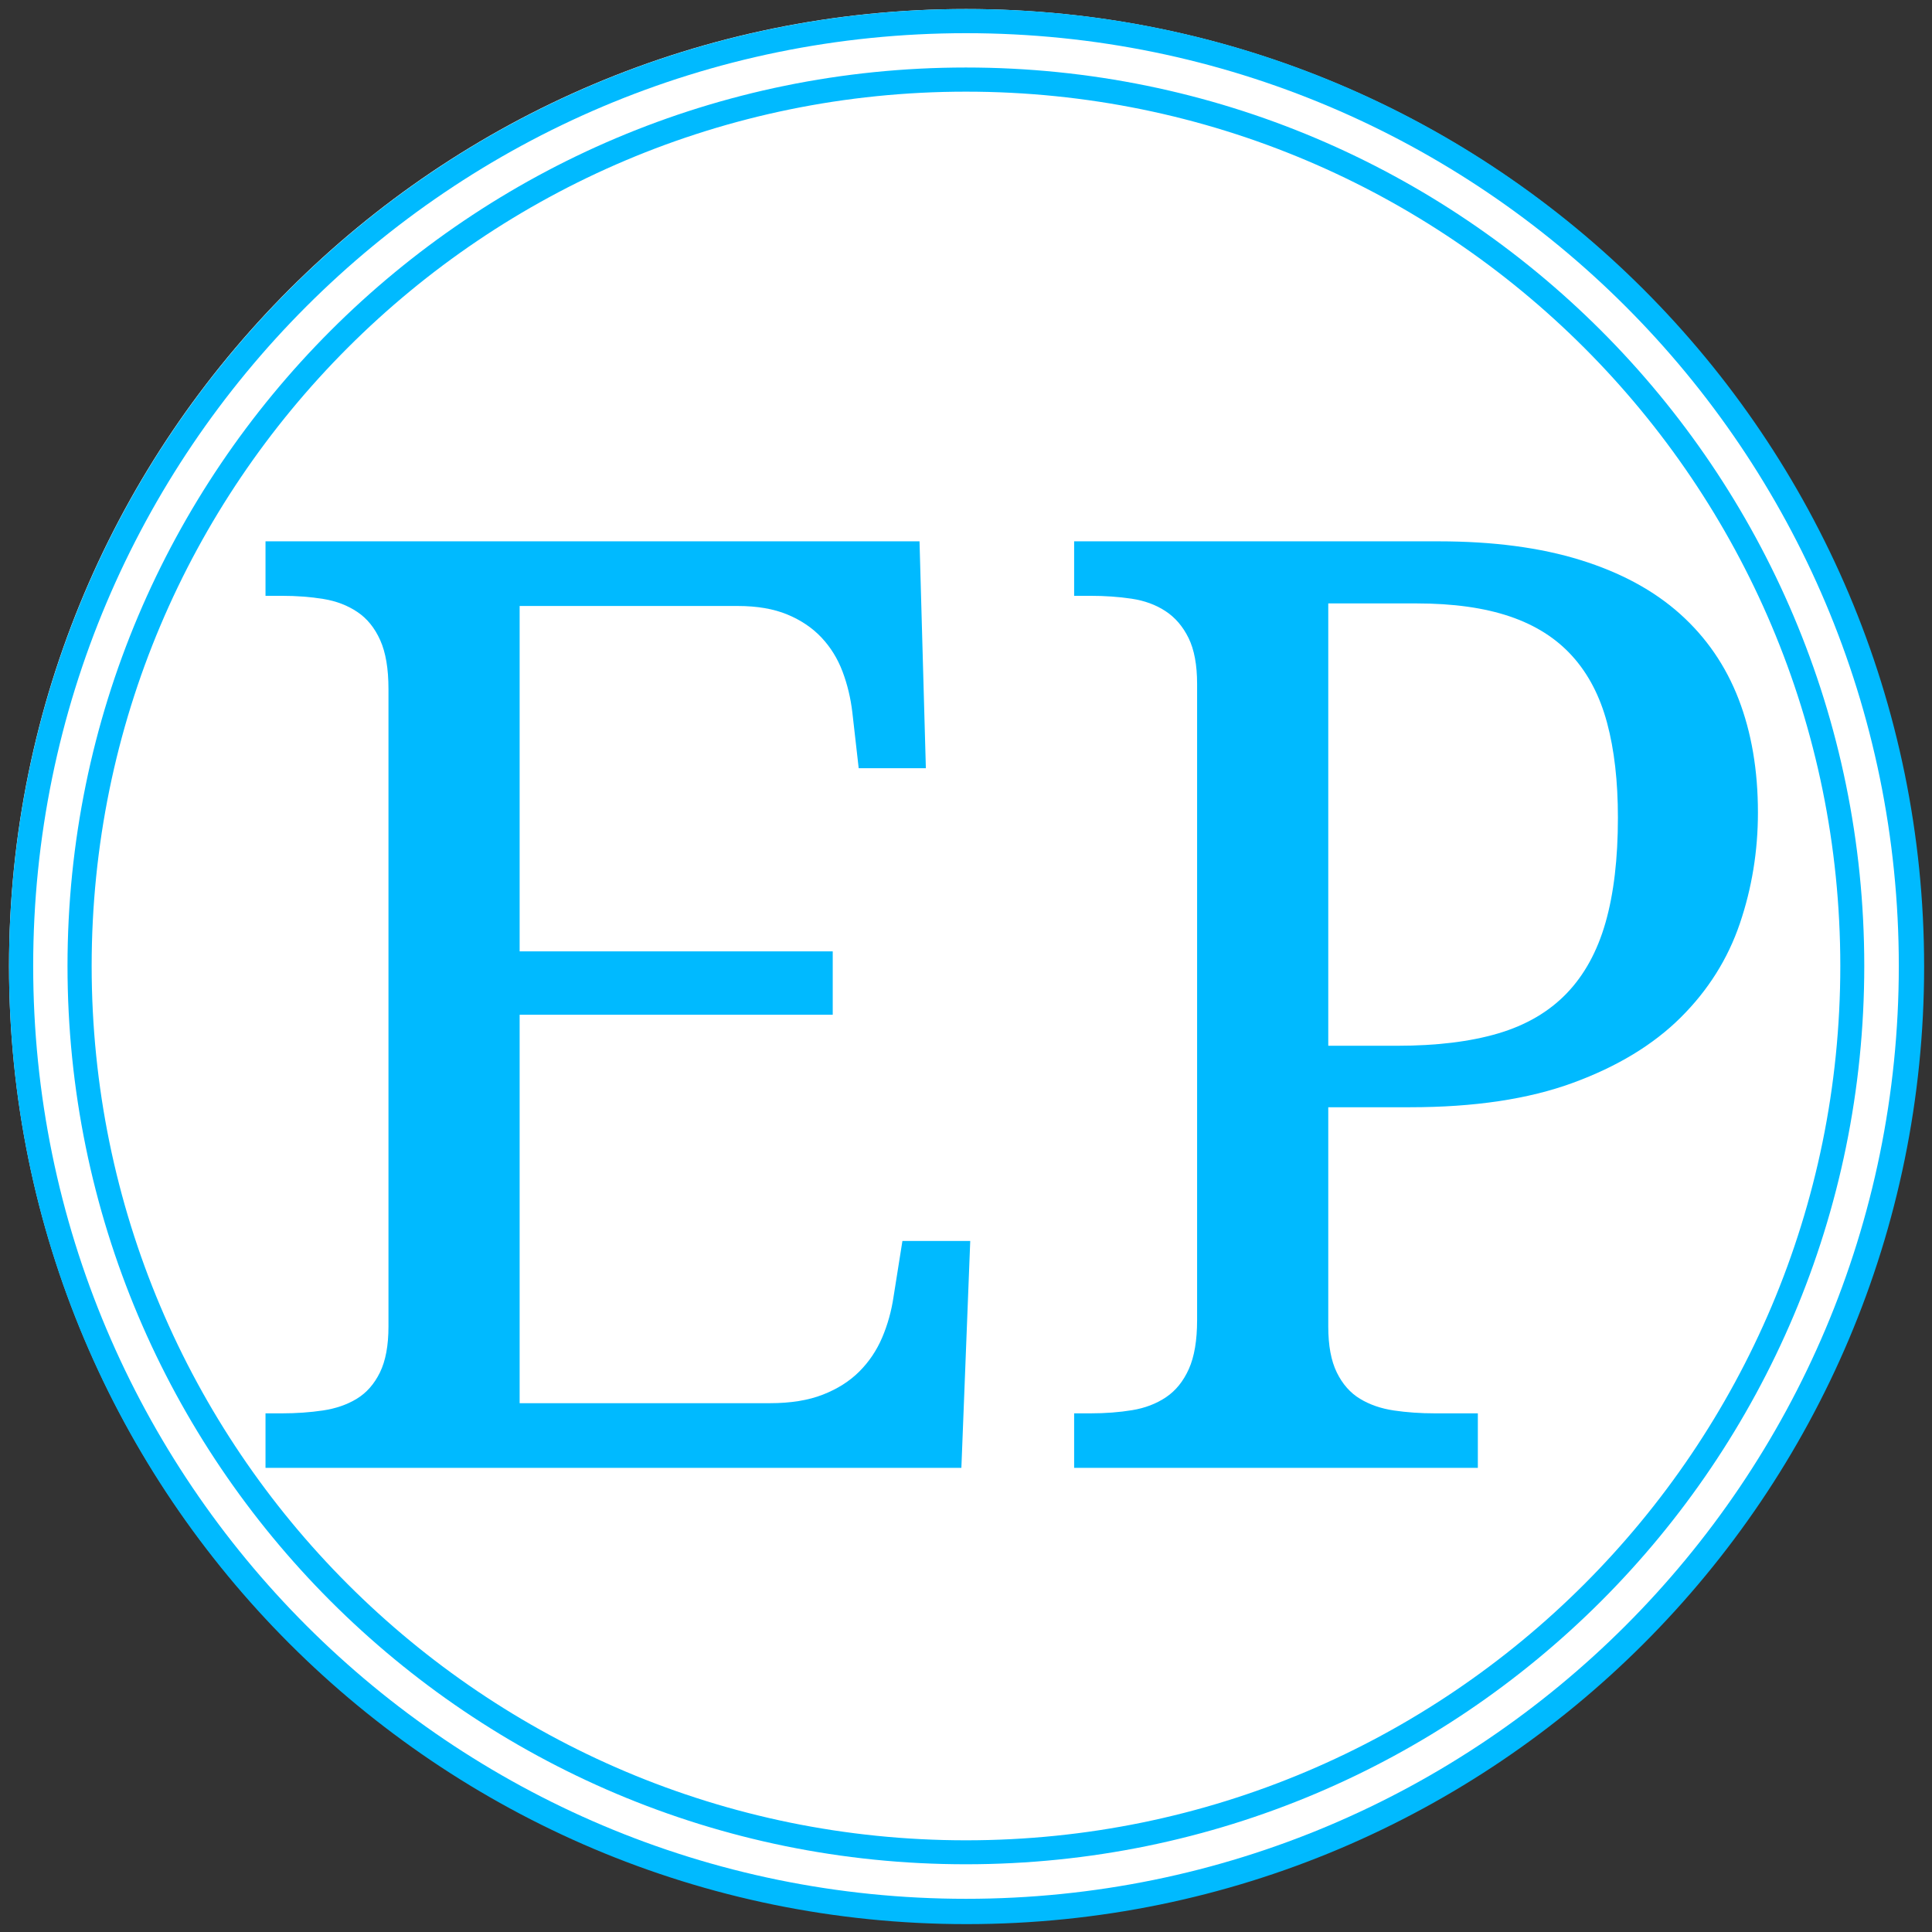
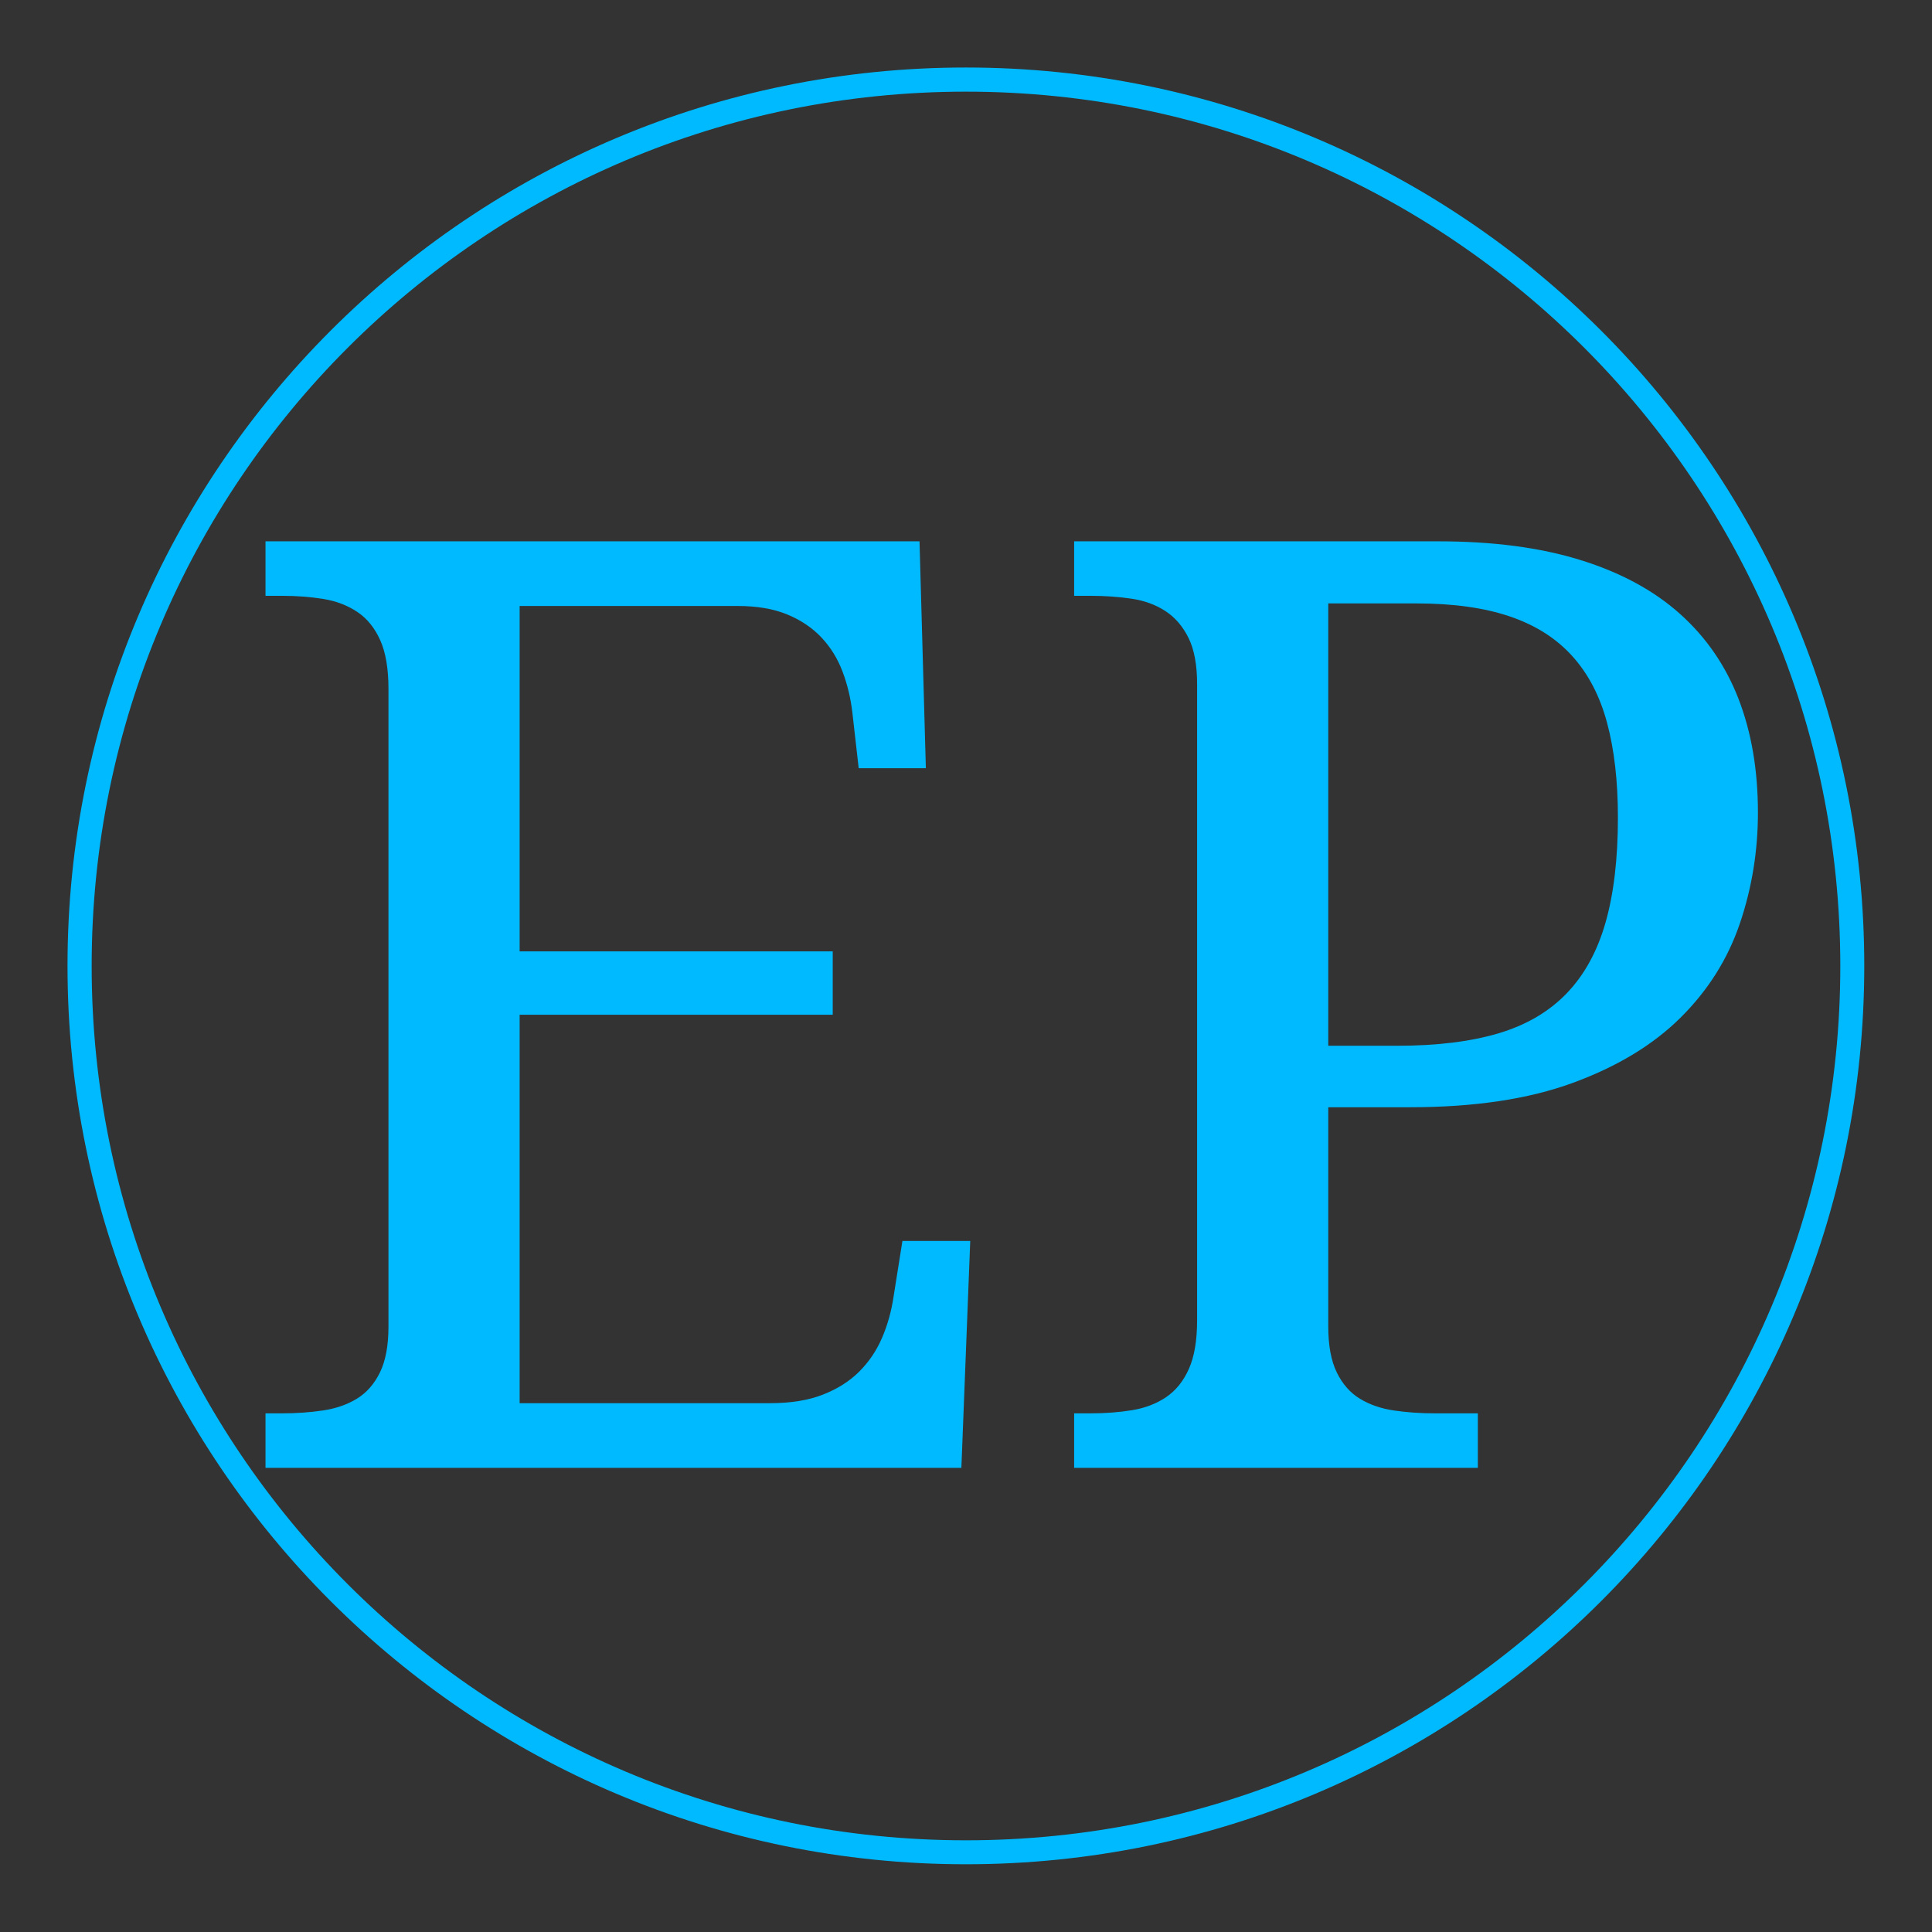
<svg xmlns="http://www.w3.org/2000/svg" width="800" zoomAndPan="magnify" viewBox="0 0 600 600" height="800" preserveAspectRatio="xMidYMid meet" version="1.0">
  <rect x="0" y="0" width="600" height="600" fill="#333333" stroke="none" />
  <defs>
    <g />
    <clipPath id="8c2eda8930">
      <path d="M 2.805 2.805 L 597.195 2.805 L 597.195 597.195 L 2.805 597.195 Z M 2.805 2.805 " clip-rule="nonzero" />
    </clipPath>
    <clipPath id="89a70e31cb">
-       <path d="M 300 2.805 C 135.863 2.805 2.805 135.863 2.805 300 C 2.805 464.137 135.863 597.195 300 597.195 C 464.137 597.195 597.195 464.137 597.195 300 C 597.195 135.863 464.137 2.805 300 2.805 Z M 300 2.805 " clip-rule="nonzero" />
-     </clipPath>
+       </clipPath>
    <clipPath id="cdc6ab4685">
-       <path d="M 2.805 2.805 L 597.555 2.805 L 597.555 597.555 L 2.805 597.555 Z M 2.805 2.805 " clip-rule="nonzero" />
-     </clipPath>
+       </clipPath>
    <clipPath id="1939a22c2e">
-       <path d="M 300.18 2.805 C 135.945 2.805 2.805 135.945 2.805 300.18 C 2.805 464.418 135.945 597.555 300.18 597.555 C 464.418 597.555 597.555 464.418 597.555 300.18 C 597.555 135.945 464.418 2.805 300.18 2.805 Z M 300.18 2.805 " clip-rule="nonzero" />
-     </clipPath>
+       </clipPath>
    <clipPath id="6e487209d6">
      <path d="M 20.965 20.965 L 578.965 20.965 L 578.965 578.965 L 20.965 578.965 Z M 20.965 20.965 " clip-rule="nonzero" />
    </clipPath>
    <clipPath id="320d49b95b">
      <path d="M 299.965 20.965 C 145.879 20.965 20.965 145.879 20.965 299.965 C 20.965 454.055 145.879 578.965 299.965 578.965 C 454.055 578.965 578.965 454.055 578.965 299.965 C 578.965 145.879 454.055 20.965 299.965 20.965 Z M 299.965 20.965 " clip-rule="nonzero" />
    </clipPath>
  </defs>
  <g clip-path="url(#8c2eda8930)">
    <g clip-path="url(#89a70e31cb)">
      <path fill="#ffffff" d="M 2.805 2.805 L 597.195 2.805 L 597.195 597.195 L 2.805 597.195 Z M 2.805 2.805 " fill-opacity="1" fill-rule="nonzero" />
    </g>
  </g>
  <g clip-path="url(#cdc6ab4685)">
    <g clip-path="url(#1939a22c2e)">
      <path stroke-linecap="butt" transform="matrix(0.75, 0, 0, 0.75, 2.806, 2.806)" fill="none" stroke-linejoin="miter" d="M 396.256 -0.001 C 177.411 -0.001 -0.001 177.411 -0.001 396.256 C -0.001 615.107 177.411 792.514 396.256 792.514 C 615.107 792.514 792.514 615.107 792.514 396.256 C 792.514 177.411 615.107 -0.001 396.256 -0.001 Z M 396.256 -0.001 " stroke="#00baff" stroke-width="20" stroke-opacity="1" stroke-miterlimit="4" />
    </g>
  </g>
  <g clip-path="url(#6e487209d6)">
    <g clip-path="url(#320d49b95b)">
      <path stroke-linecap="butt" transform="matrix(0.75, 0, 0, 0.75, 20.966, 20.966)" fill="none" stroke-linejoin="miter" d="M 372.038 -0.001 C 166.569 -0.001 -0.001 166.569 -0.001 372.038 C -0.001 577.513 166.569 744.077 372.038 744.077 C 577.513 744.077 744.077 577.513 744.077 372.038 C 744.077 166.569 577.513 -0.001 372.038 -0.001 Z M 372.038 -0.001 " stroke="#00baff" stroke-width="20" stroke-opacity="1" stroke-miterlimit="4" />
    </g>
  </g>
  <g fill="#00baff" fill-opacity="1">
    <g transform="translate(67.112, 455.849)">
      <g>
        <path d="M 94.266 -20.078 L 172.016 -20.078 C 178.441 -20.078 183.914 -20.961 188.438 -22.734 C 192.969 -24.504 196.738 -26.895 199.75 -29.906 C 202.77 -32.926 205.133 -36.438 206.844 -40.438 C 208.551 -44.445 209.734 -48.68 210.391 -53.141 L 213.141 -70.453 L 234.203 -70.453 L 231.453 0 L 15.344 0 L 15.344 -16.922 L 20.469 -16.922 C 24.926 -16.922 29.156 -17.219 33.156 -17.812 C 37.164 -18.406 40.676 -19.617 43.688 -21.453 C 46.707 -23.285 49.102 -26.004 50.875 -29.609 C 52.645 -33.223 53.531 -37.984 53.531 -43.891 L 53.531 -241.875 C 53.531 -248.176 52.676 -253.227 50.969 -257.031 C 49.27 -260.832 46.91 -263.75 43.891 -265.781 C 40.867 -267.82 37.359 -269.172 33.359 -269.828 C 29.359 -270.484 25.062 -270.812 20.469 -270.812 L 15.344 -270.812 L 15.344 -287.734 L 218.453 -287.734 L 220.422 -217.281 L 199.562 -217.281 L 197.594 -234.594 C 197.07 -239.051 196.055 -243.281 194.547 -247.281 C 193.035 -251.289 190.867 -254.801 188.047 -257.812 C 185.223 -260.832 181.68 -263.227 177.422 -265 C 173.16 -266.77 168.008 -267.656 161.969 -267.656 L 94.266 -267.656 L 94.266 -160.391 L 191.5 -160.391 L 191.5 -140.719 L 94.266 -140.719 Z M 94.266 -20.078 " />
      </g>
    </g>
    <g transform="translate(318.239, 455.849)">
      <g>
        <path d="M 15.344 0 L 15.344 -16.922 L 20.469 -16.922 C 25.062 -16.922 29.359 -17.25 33.359 -17.906 C 37.359 -18.562 40.867 -19.906 43.891 -21.938 C 46.91 -23.977 49.27 -26.898 50.969 -30.703 C 52.676 -34.504 53.531 -39.555 53.531 -45.859 L 53.531 -243.453 C 53.531 -249.359 52.645 -254.113 50.875 -257.719 C 49.102 -261.32 46.707 -264.109 43.688 -266.078 C 40.676 -268.047 37.164 -269.328 33.156 -269.922 C 29.156 -270.516 24.926 -270.812 20.469 -270.812 L 15.344 -270.812 L 15.344 -287.734 L 128.516 -287.734 C 145.441 -287.734 160.133 -285.797 172.594 -281.922 C 185.062 -278.055 195.363 -272.484 203.5 -265.203 C 211.633 -257.922 217.703 -249.098 221.703 -238.734 C 225.703 -228.367 227.703 -216.625 227.703 -203.5 C 227.703 -191.562 225.832 -180.082 222.094 -169.062 C 218.352 -158.039 212.219 -148.297 203.688 -139.828 C 195.164 -131.367 184.016 -124.613 170.234 -119.562 C 156.461 -114.508 139.602 -111.984 119.656 -111.984 L 94.266 -111.984 L 94.266 -43.891 C 94.266 -37.984 95.148 -33.223 96.922 -29.609 C 98.691 -26.004 101.086 -23.285 104.109 -21.453 C 107.129 -19.617 110.641 -18.406 114.641 -17.812 C 118.641 -17.219 122.867 -16.922 127.328 -16.922 L 140.719 -16.922 L 140.719 0 Z M 94.266 -131.078 L 115.719 -131.078 C 127.926 -131.078 138.359 -132.352 147.016 -134.906 C 155.672 -137.469 162.754 -141.602 168.266 -147.312 C 173.773 -153.02 177.812 -160.363 180.375 -169.344 C 182.938 -178.332 184.219 -189.191 184.219 -201.922 C 184.219 -213.203 183.098 -223.008 180.859 -231.344 C 178.629 -239.676 175.02 -246.598 170.031 -252.109 C 165.051 -257.617 158.594 -261.719 150.656 -264.406 C 142.719 -267.102 133.039 -268.453 121.625 -268.453 L 94.266 -268.453 Z M 94.266 -131.078 " />
      </g>
    </g>
  </g>
</svg>